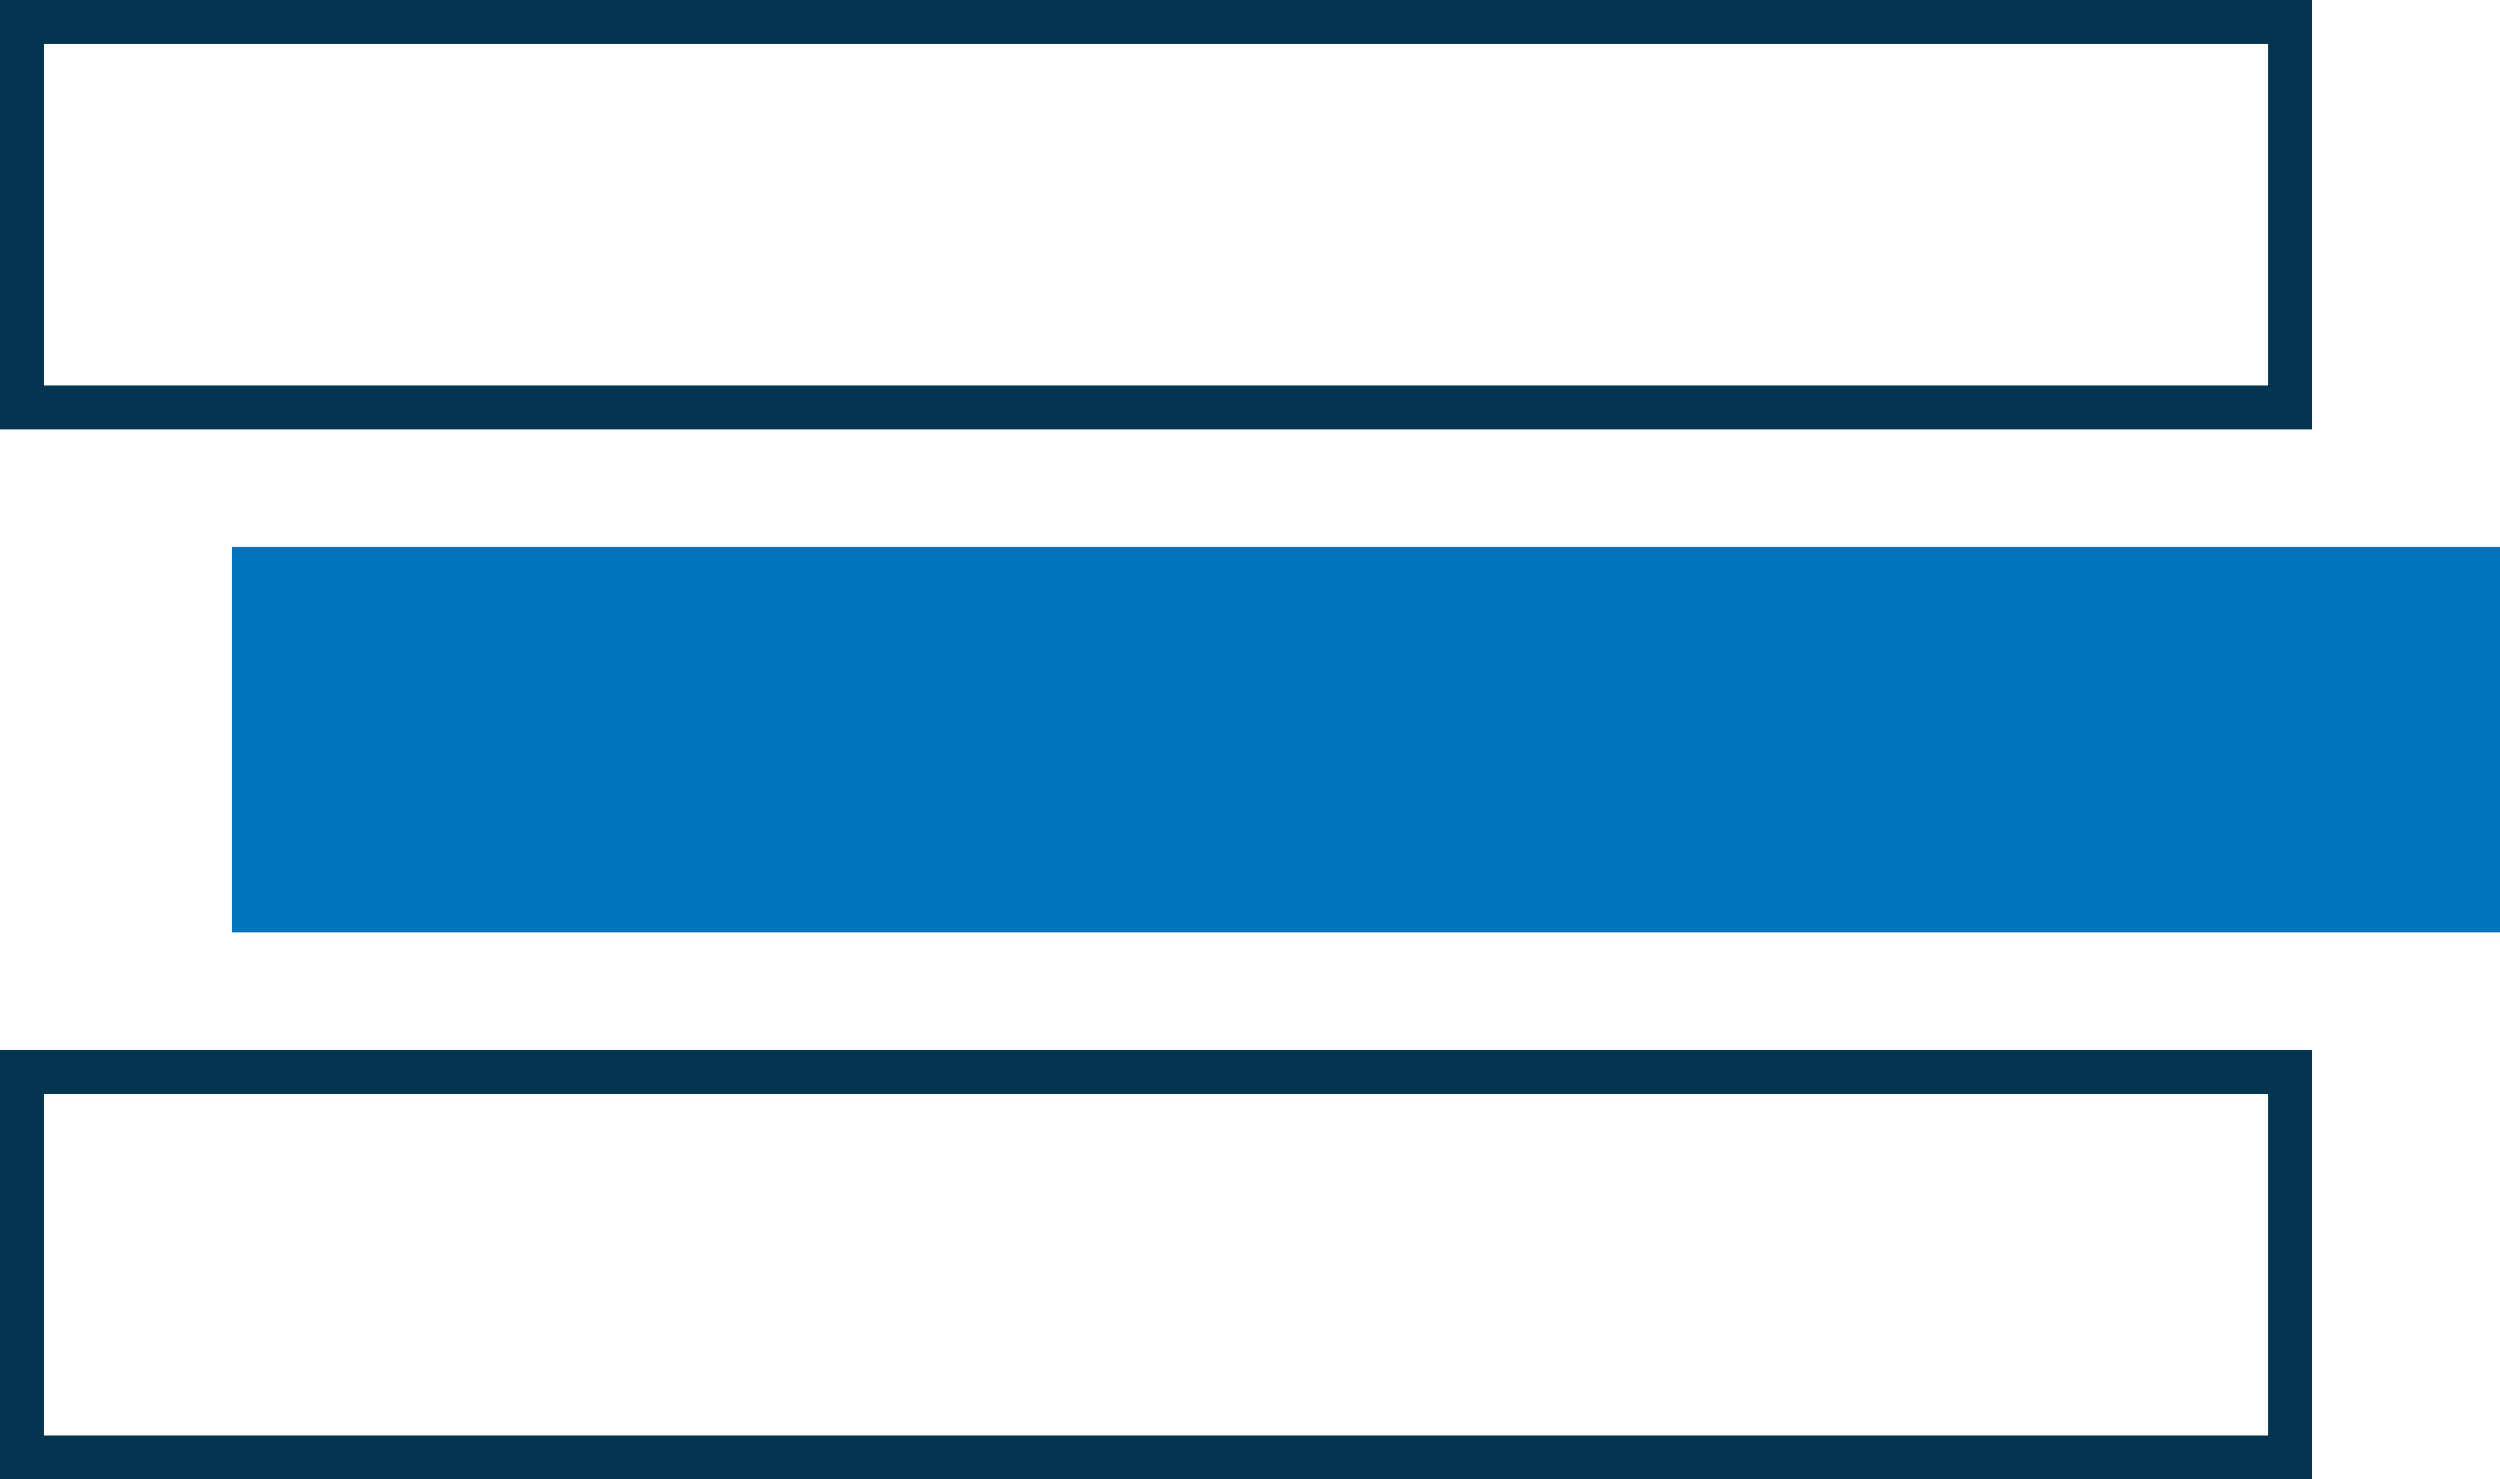
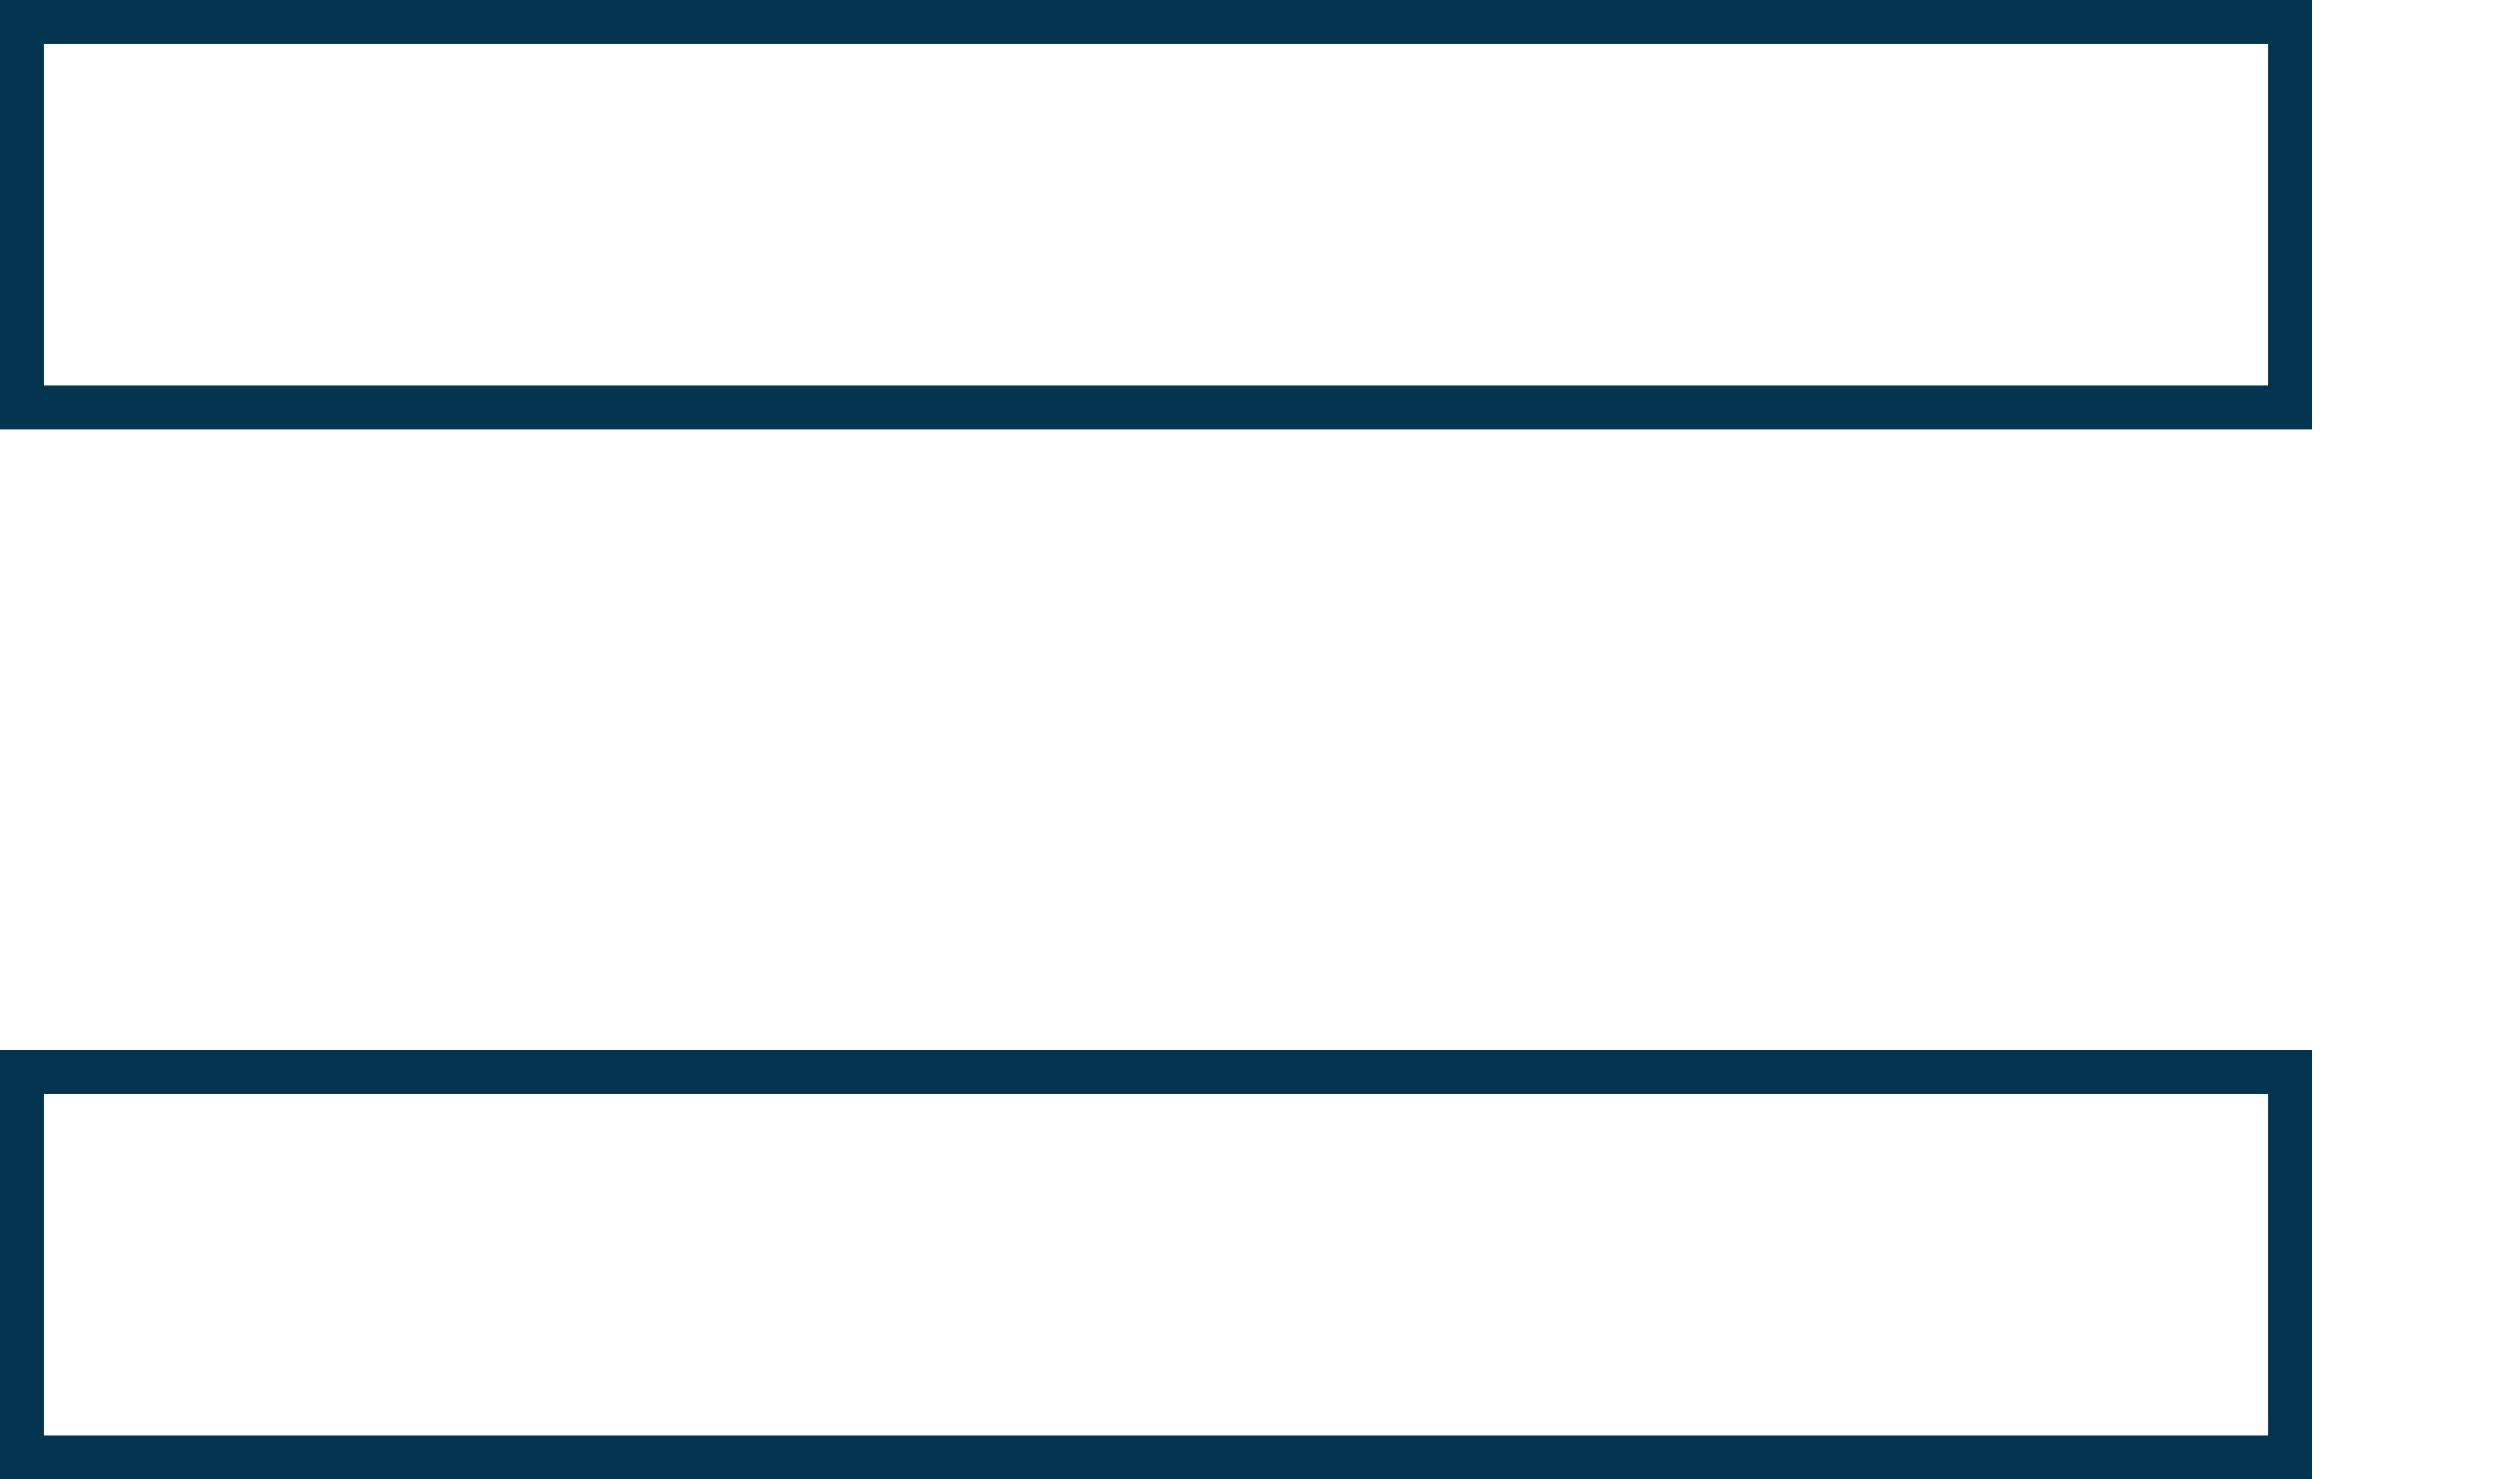
<svg xmlns="http://www.w3.org/2000/svg" id="Layer_2" data-name="Layer 2" viewBox="0 0 170.64 100.98">
  <defs>
    <style>
      .cls-1 {
        fill: #0075bd;
      }

      .cls-2 {
        fill: none;
        stroke: #033551;
        stroke-miterlimit: 10;
        stroke-width: 3px;
      }
    </style>
  </defs>
  <g id="Layer_1-2" data-name="Layer 1">
    <rect class="cls-2" x="1.5" y="1.5" width="154.81" height="26.31" />
    <rect class="cls-2" x="1.5" y="73.17" width="154.81" height="26.31" />
-     <rect class="cls-1" x="15.83" y="37.33" width="154.81" height="26.31" />
  </g>
</svg>